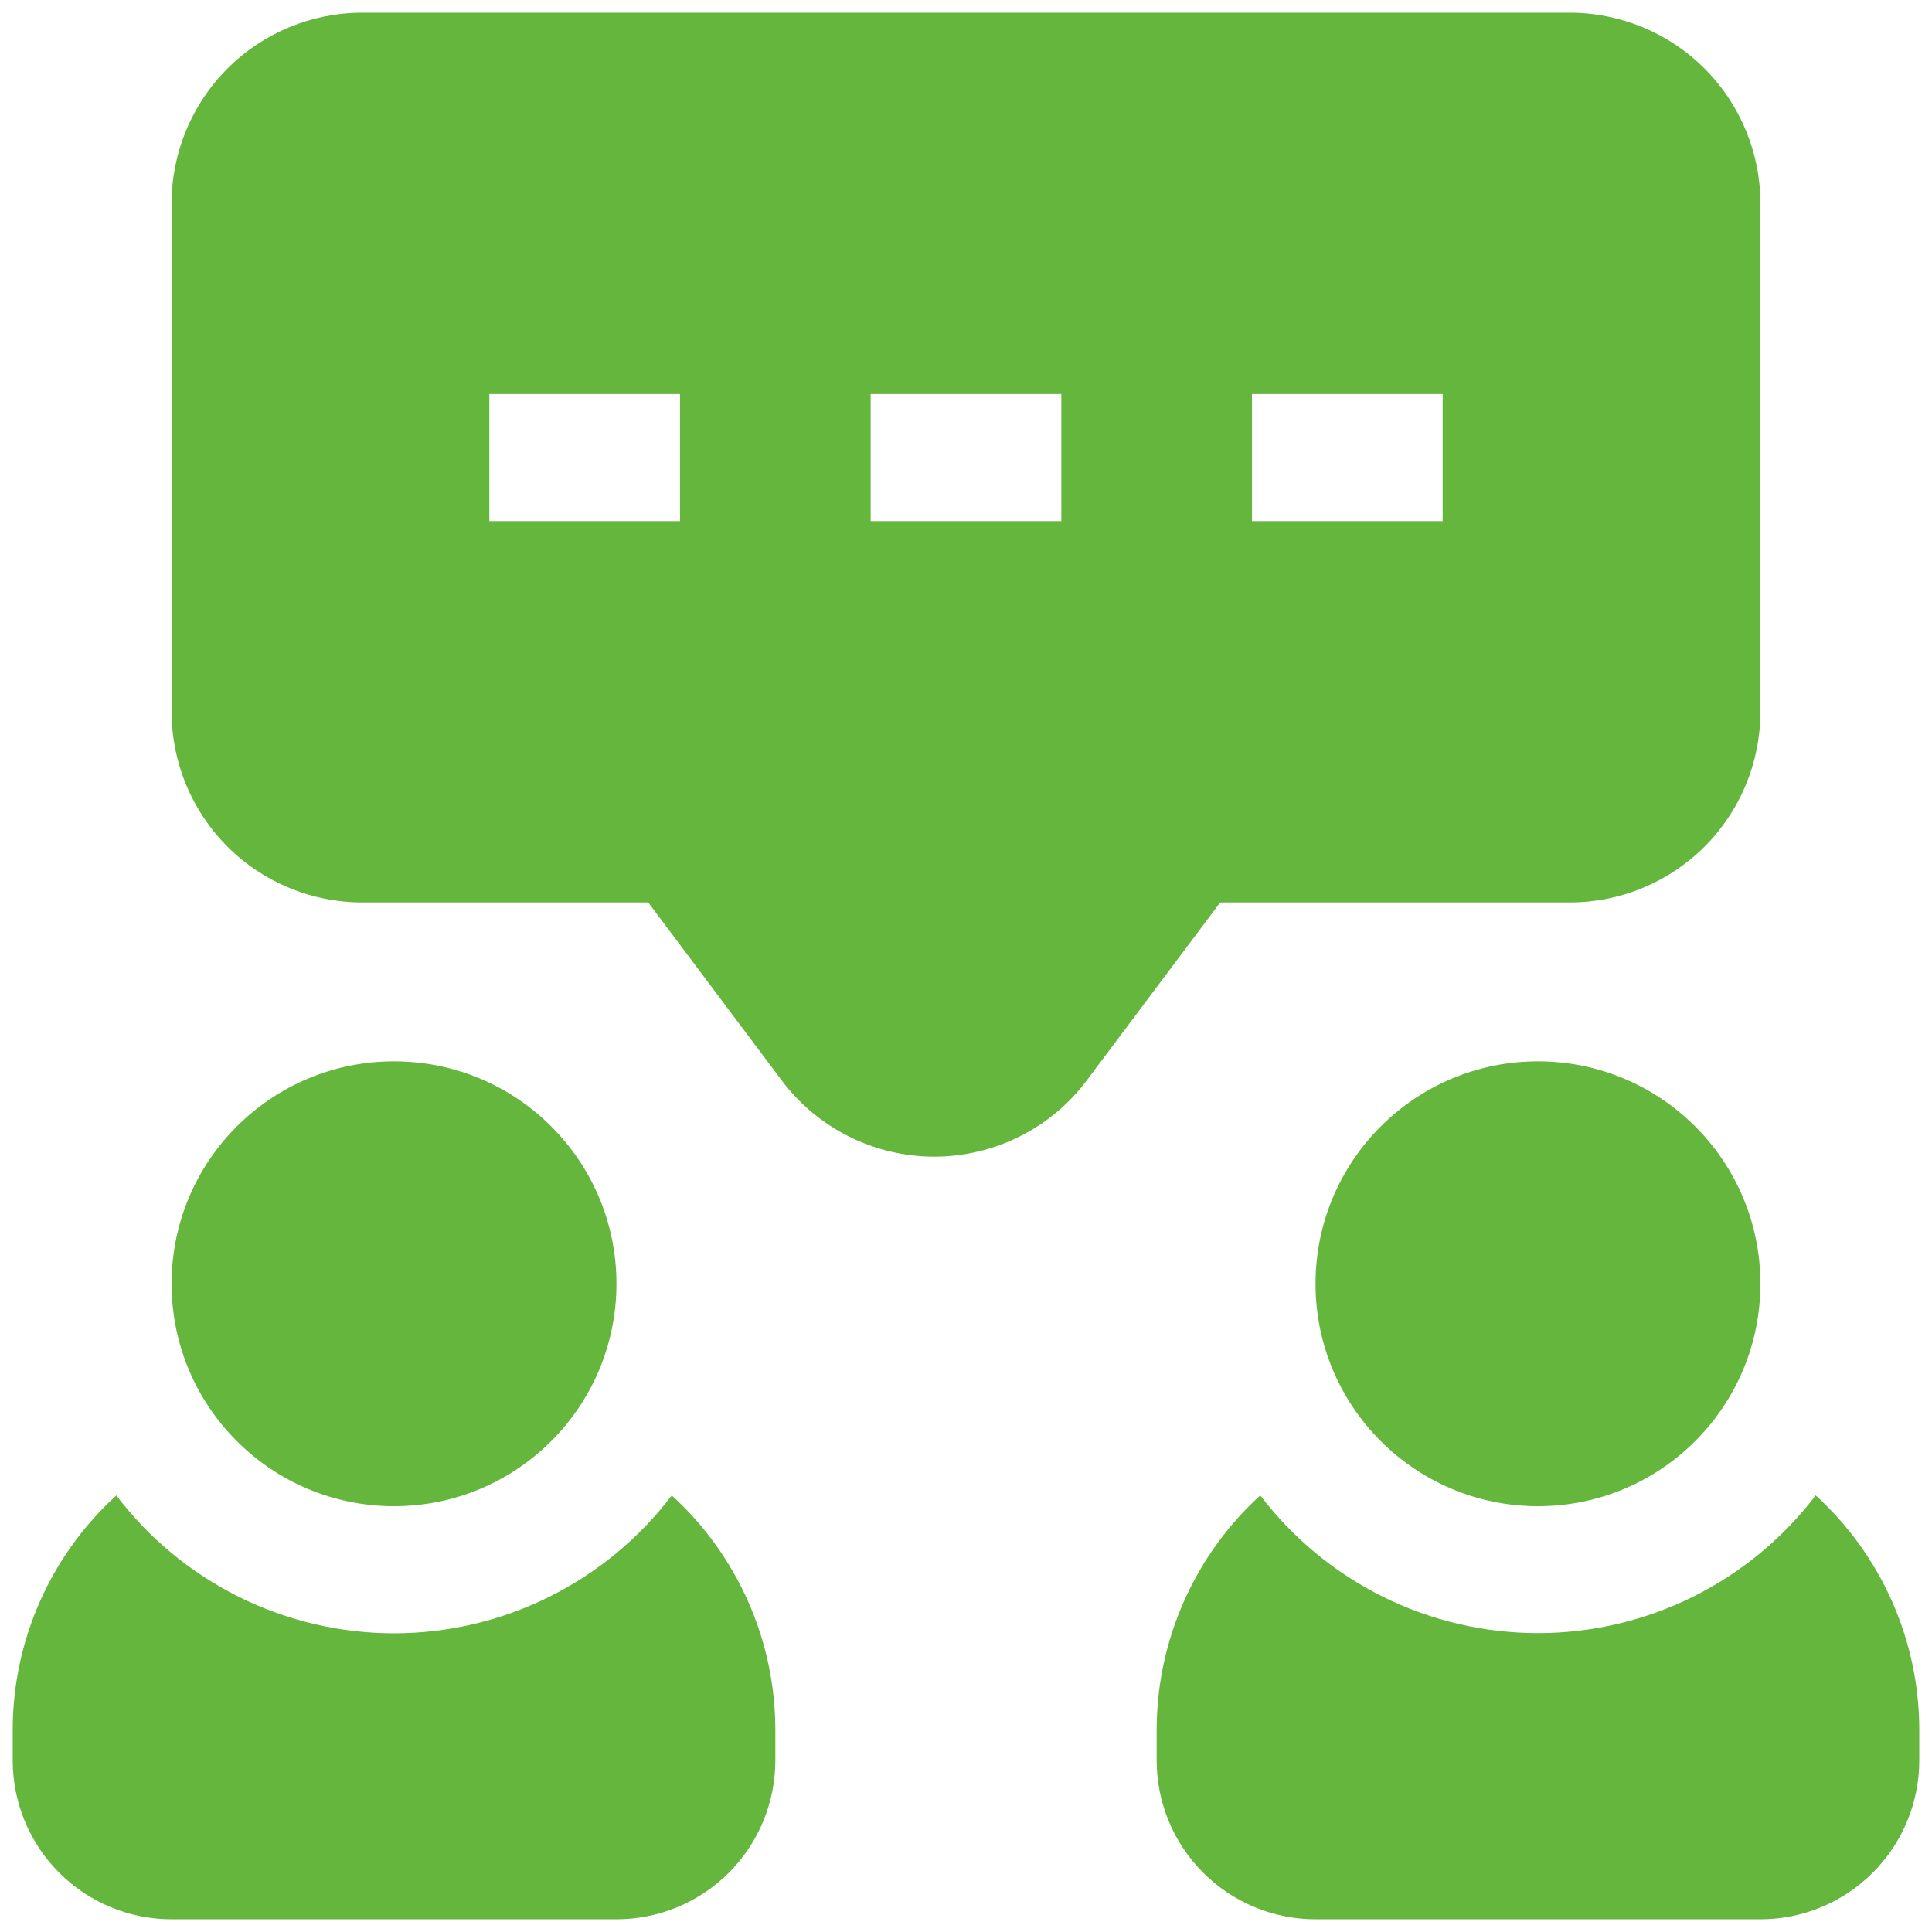
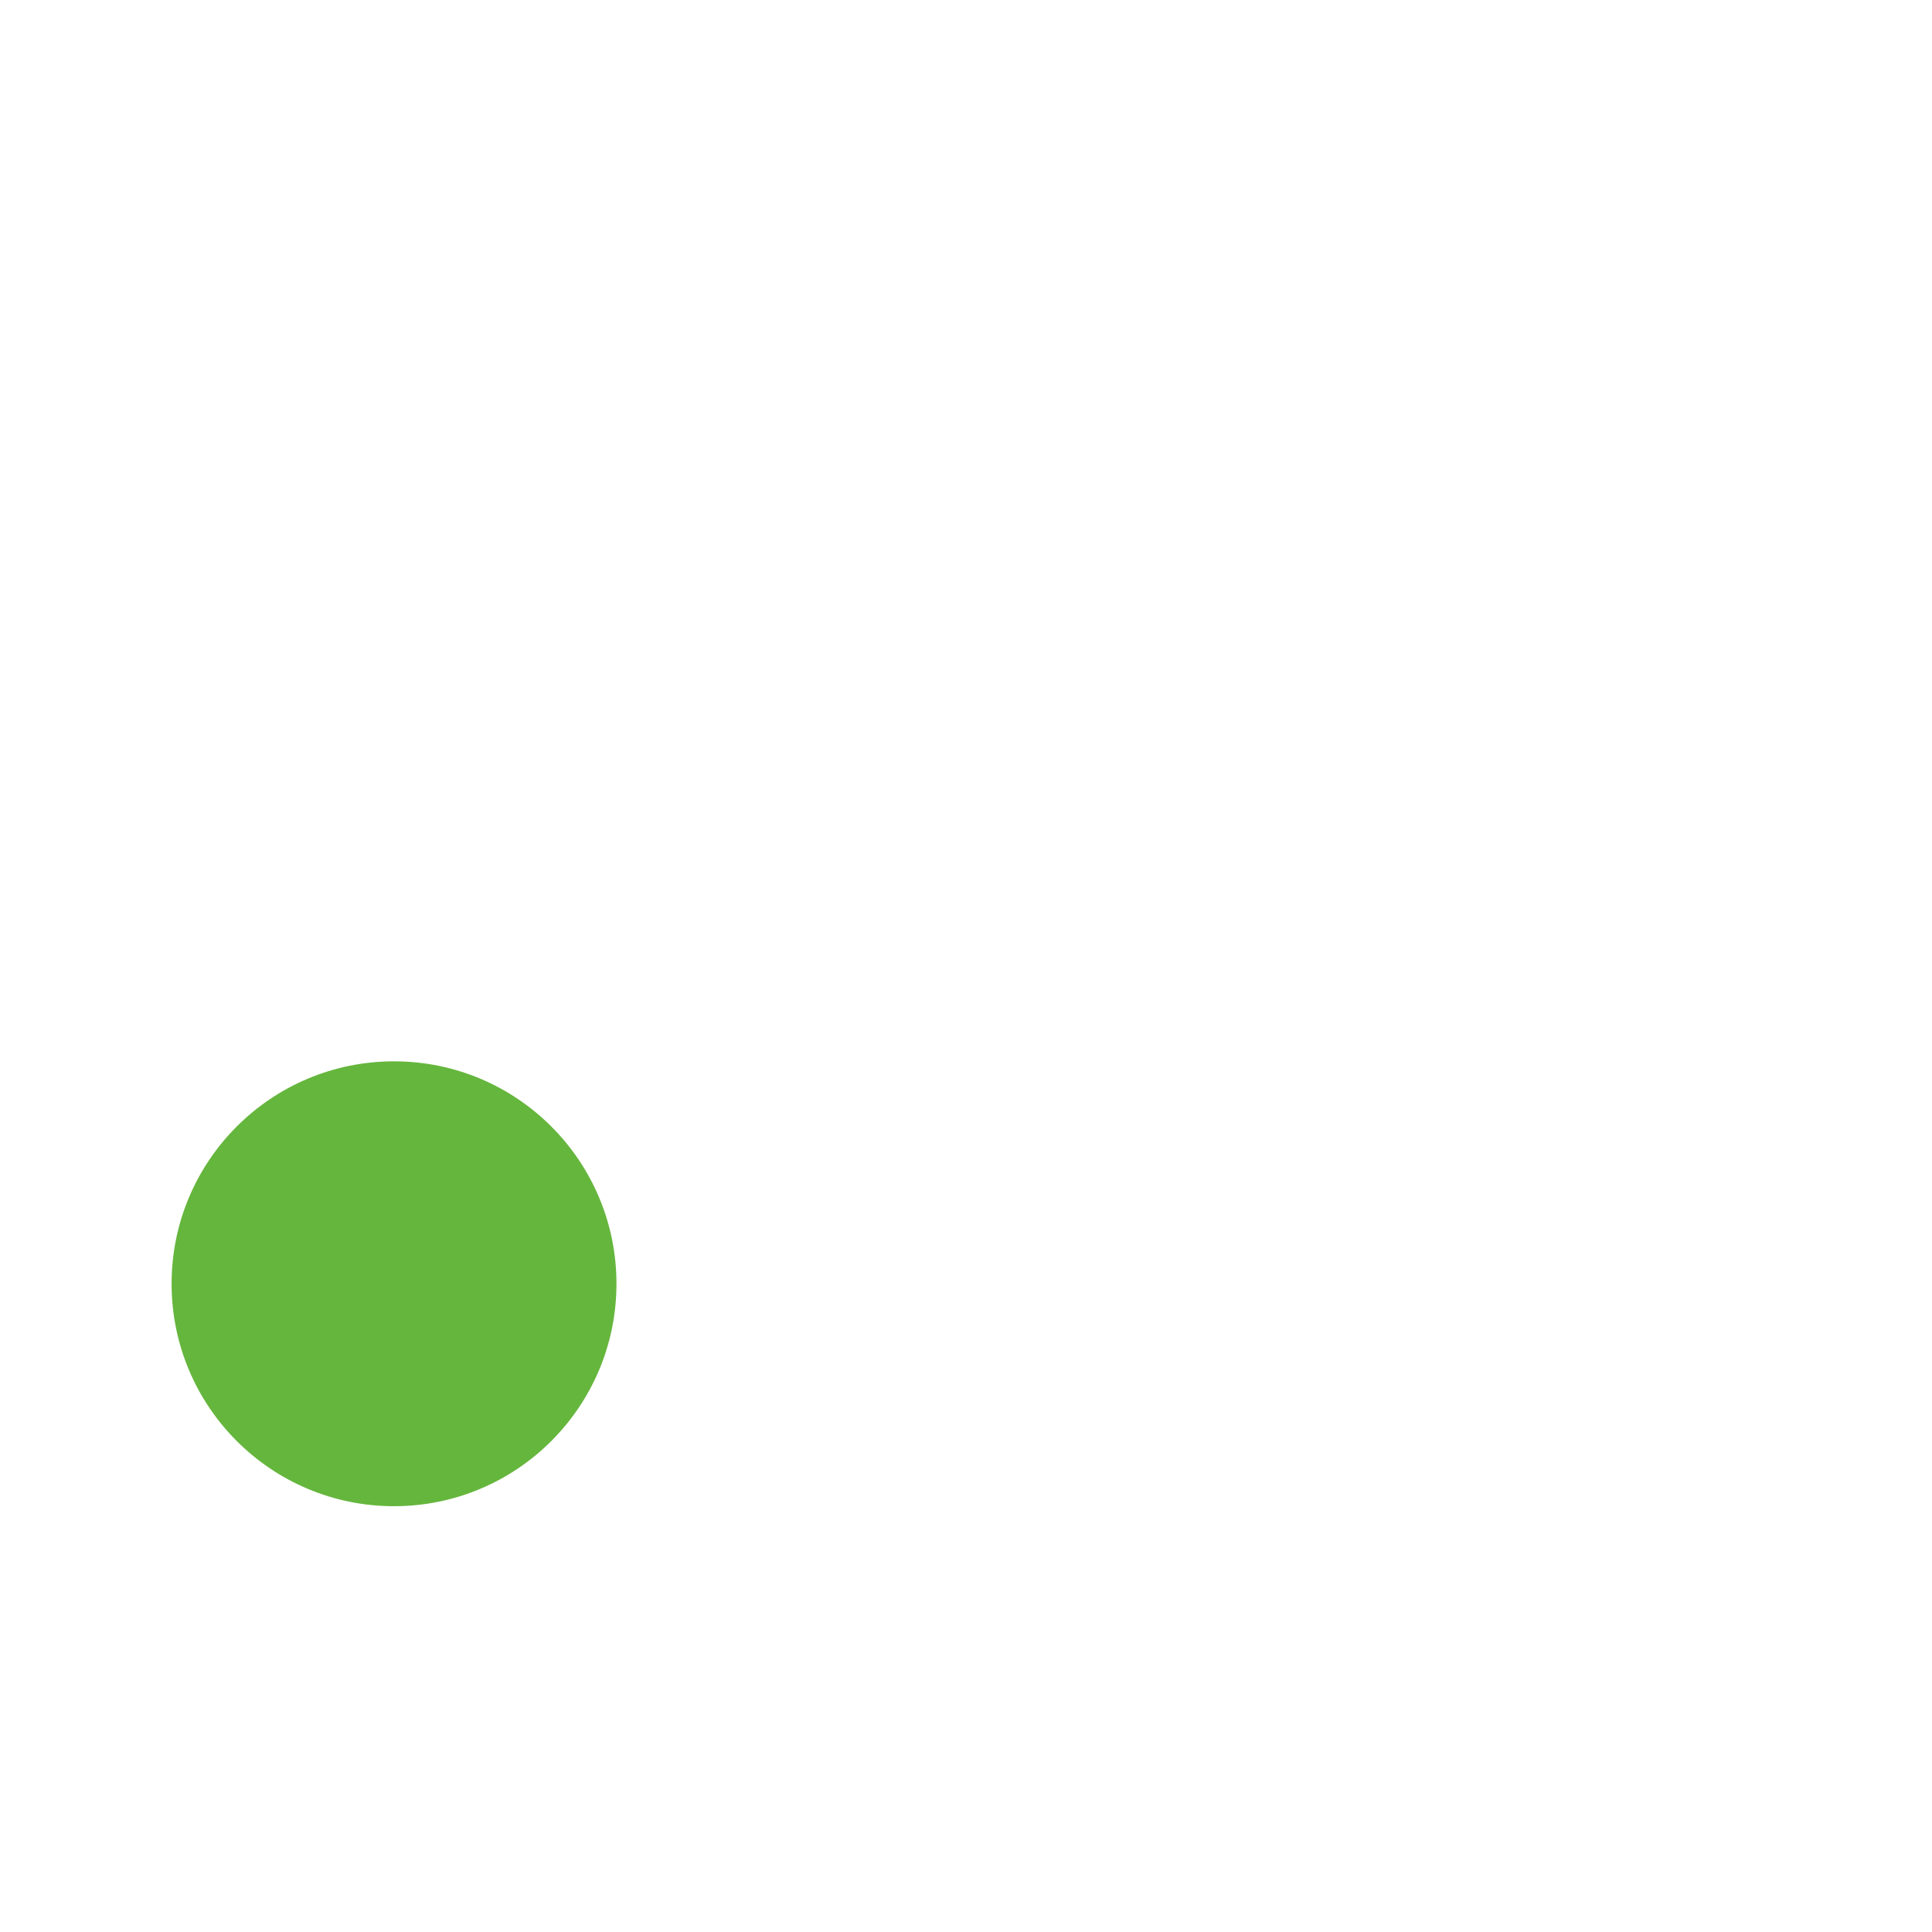
<svg xmlns="http://www.w3.org/2000/svg" width="38" height="38" viewBox="0 0 38 38" fill="none">
-   <path d="M35.712 29.412C35.072 30.254 34.246 30.936 33.299 31.406C32.351 31.876 31.308 32.121 30.25 32.121C29.192 32.121 28.149 31.876 27.201 31.406C26.254 30.936 25.428 30.254 24.788 29.412C24.149 29.994 23.639 30.703 23.288 31.492C22.937 32.282 22.754 33.136 22.75 34V34.625C22.75 35.453 23.079 36.248 23.665 36.834C24.251 37.42 25.046 37.75 25.875 37.75H34.625C35.454 37.75 36.249 37.42 36.835 36.834C37.421 36.248 37.75 35.453 37.75 34.625V34C37.746 33.136 37.563 32.282 37.212 31.492C36.861 30.703 36.351 29.994 35.712 29.412Z" fill="#65B63D" />
-   <path d="M30.25 29.625C32.666 29.625 34.625 27.666 34.625 25.25C34.625 22.834 32.666 20.875 30.25 20.875C27.834 20.875 25.875 22.834 25.875 25.25C25.875 27.666 27.834 29.625 30.25 29.625Z" fill="#65B63D" />
-   <path d="M30.875 17.75C31.87 17.75 32.823 17.355 33.527 16.652C34.23 15.948 34.625 14.995 34.625 14V4C34.625 3.005 34.23 2.052 33.527 1.348C32.823 0.645 31.87 0.25 30.875 0.25H7.125C6.13 0.25 5.177 0.645 4.473 1.348C3.77 2.052 3.375 3.005 3.375 4V14C3.375 14.995 3.77 15.948 4.473 16.652C5.177 17.355 6.13 17.75 7.125 17.75H12.75L15.375 21.25C15.724 21.716 16.177 22.094 16.698 22.354C17.219 22.614 17.793 22.75 18.375 22.75C18.957 22.75 19.531 22.614 20.052 22.354C20.573 22.094 21.026 21.716 21.375 21.25L24 17.75H30.875ZM24.625 7.75H28.375V10.25H24.625V7.75ZM13.375 10.25H9.625V7.75H13.375V10.25ZM20.875 10.25H17.125V7.75H20.875V10.25ZM7.75 32.125C6.692 32.124 5.648 31.88 4.701 31.409C3.753 30.938 2.927 30.255 2.288 29.413C1.649 29.995 1.139 30.703 0.788 31.493C0.437 32.282 0.254 33.136 0.25 34V34.625C0.25 35.454 0.579 36.249 1.165 36.835C1.751 37.421 2.546 37.75 3.375 37.75H12.125C12.954 37.75 13.749 37.421 14.335 36.835C14.921 36.249 15.25 35.454 15.25 34.625V34C15.246 33.136 15.063 32.282 14.712 31.493C14.361 30.703 13.851 29.995 13.213 29.413C12.573 30.255 11.747 30.938 10.799 31.409C9.852 31.88 8.808 32.124 7.75 32.125Z" fill="#65B63D" />
  <path d="M7.75 29.625C10.166 29.625 12.125 27.666 12.125 25.25C12.125 22.834 10.166 20.875 7.75 20.875C5.334 20.875 3.375 22.834 3.375 25.25C3.375 27.666 5.334 29.625 7.75 29.625Z" fill="#65B63D" />
</svg>